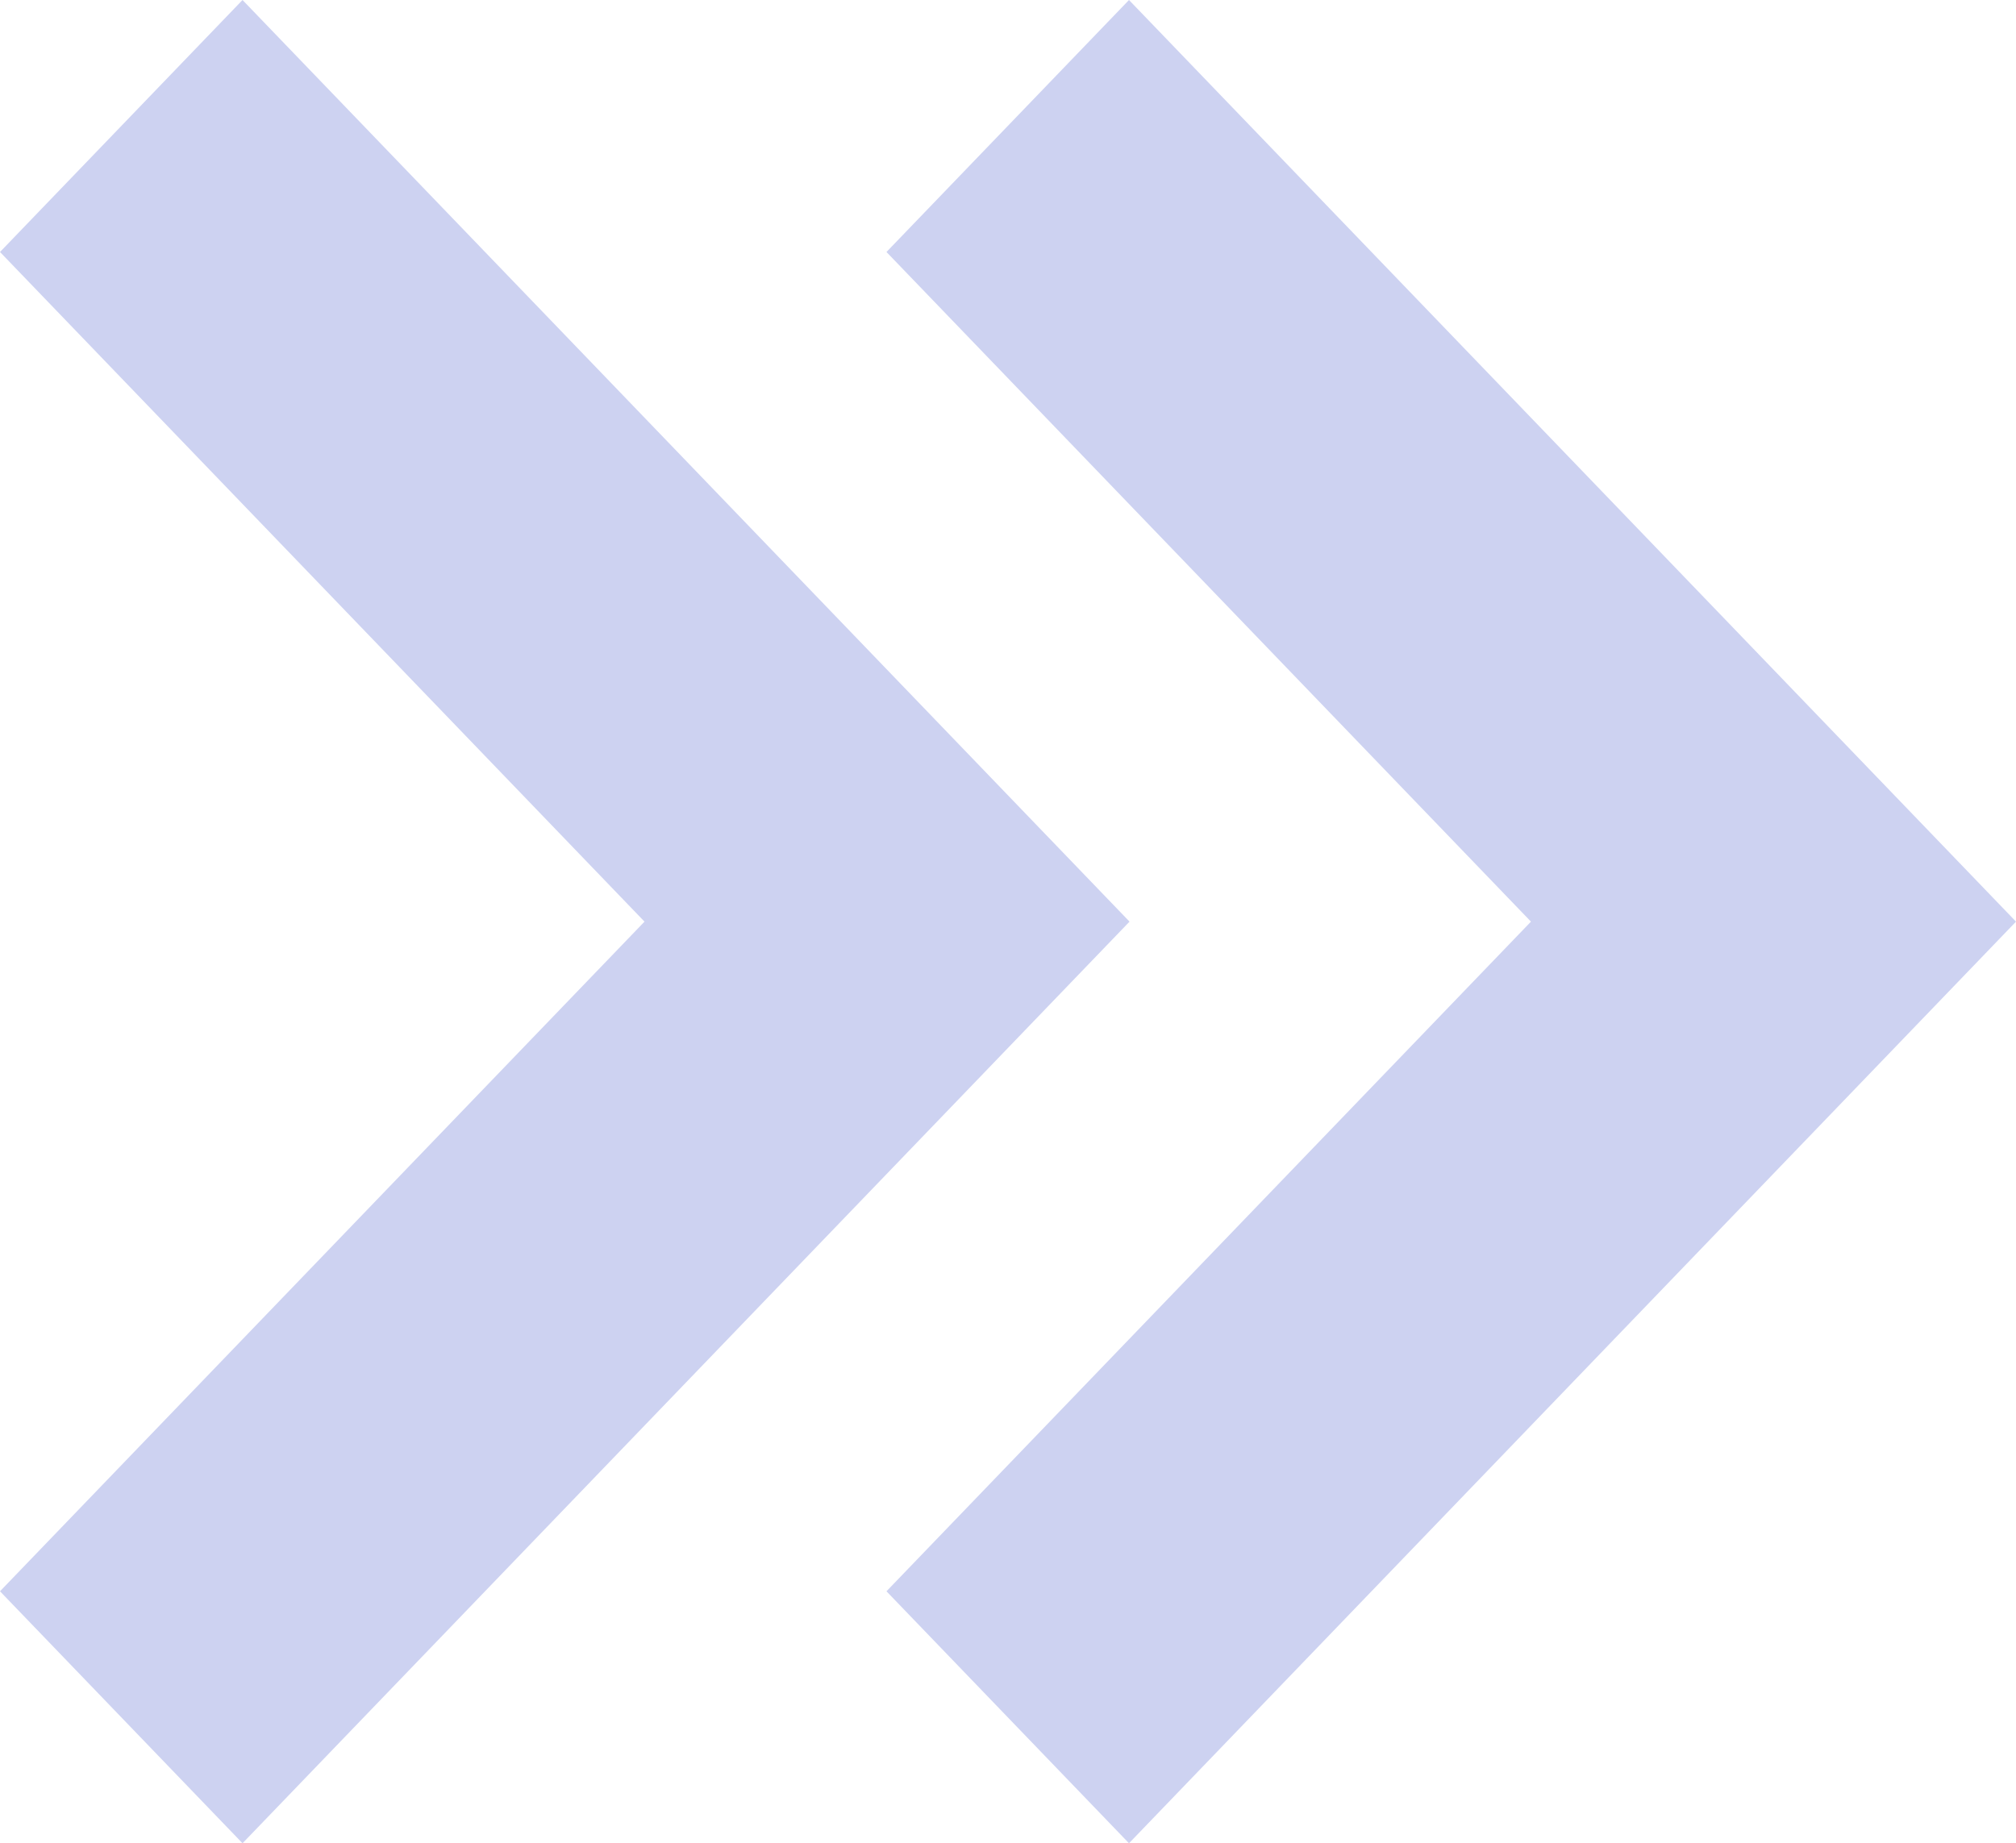
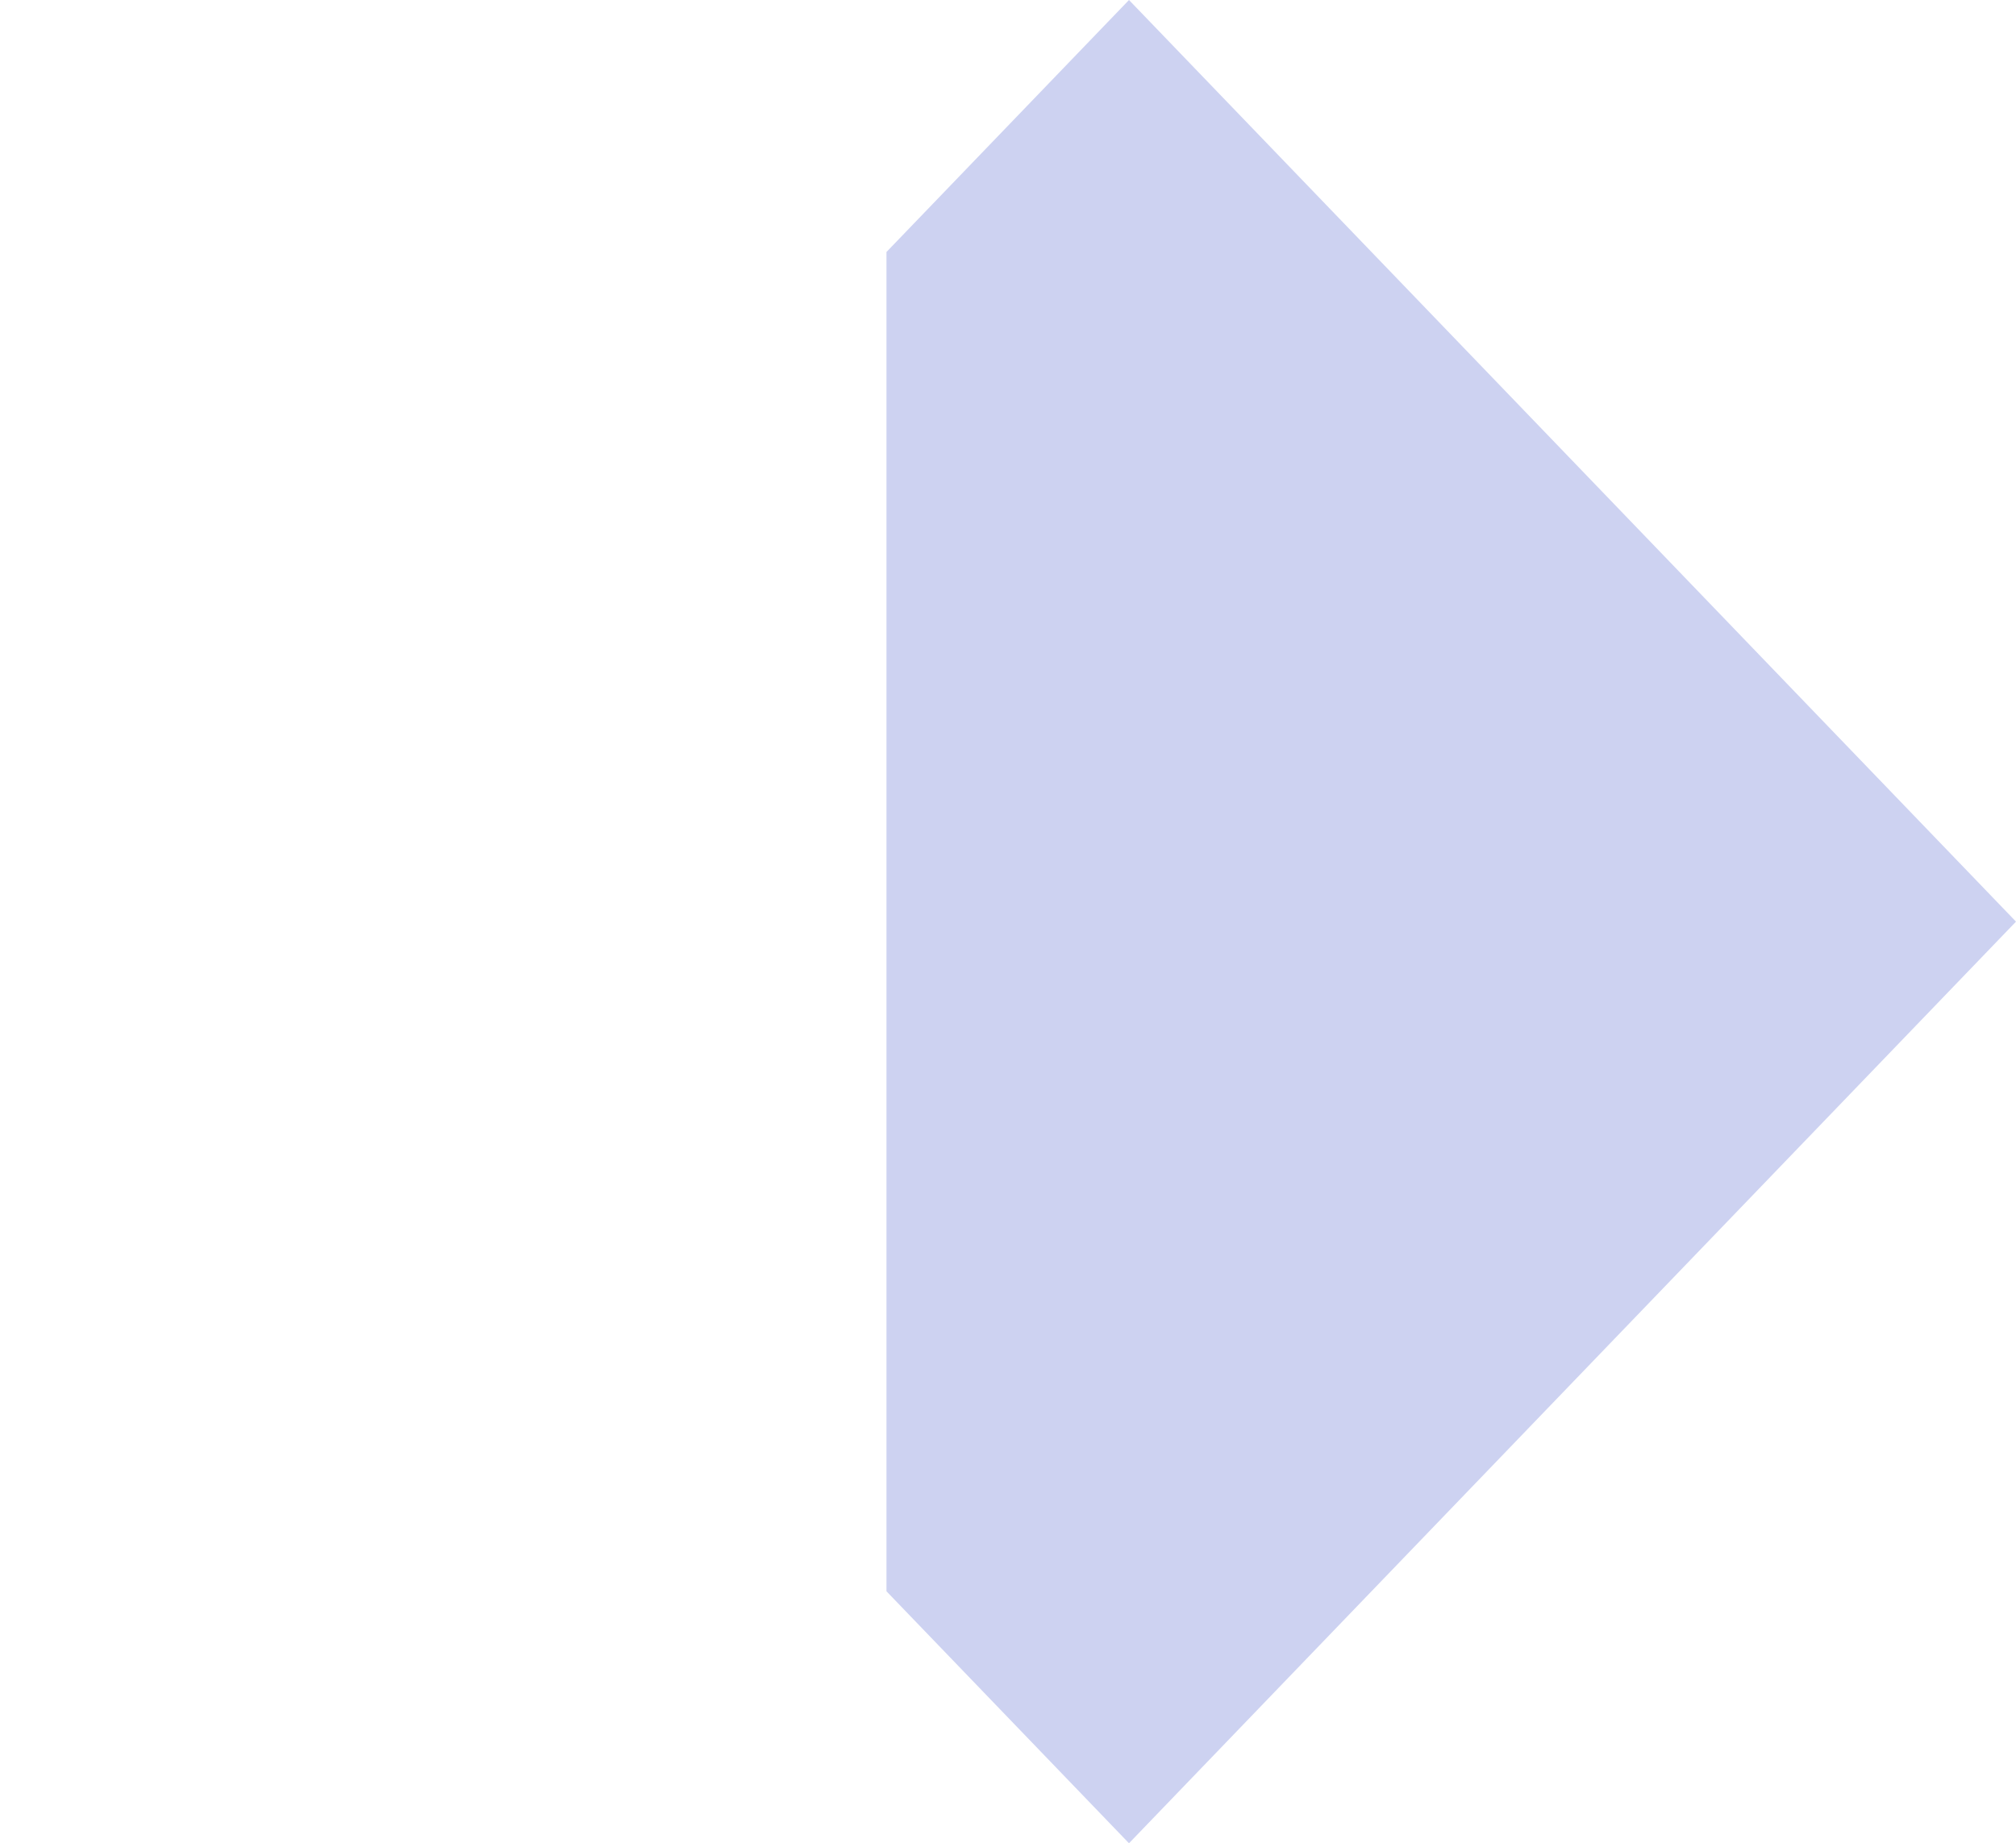
<svg xmlns="http://www.w3.org/2000/svg" width="117" height="107" viewBox="0 0 117 107" fill="none">
-   <path d="M117 53.5L65.522 0L51.447 14.628L88.85 53.5L51.447 92.373L65.522 107L117 53.5Z" fill="#CDD2F1" />
-   <path d="M65.553 53.5L14.075 0L0 14.628L37.404 53.5L0 92.373L14.075 107L65.553 53.5Z" fill="#CDD2F1" />
+   <path d="M117 53.5L65.522 0L51.447 14.628L51.447 92.373L65.522 107L117 53.5Z" fill="#CDD2F1" />
</svg>